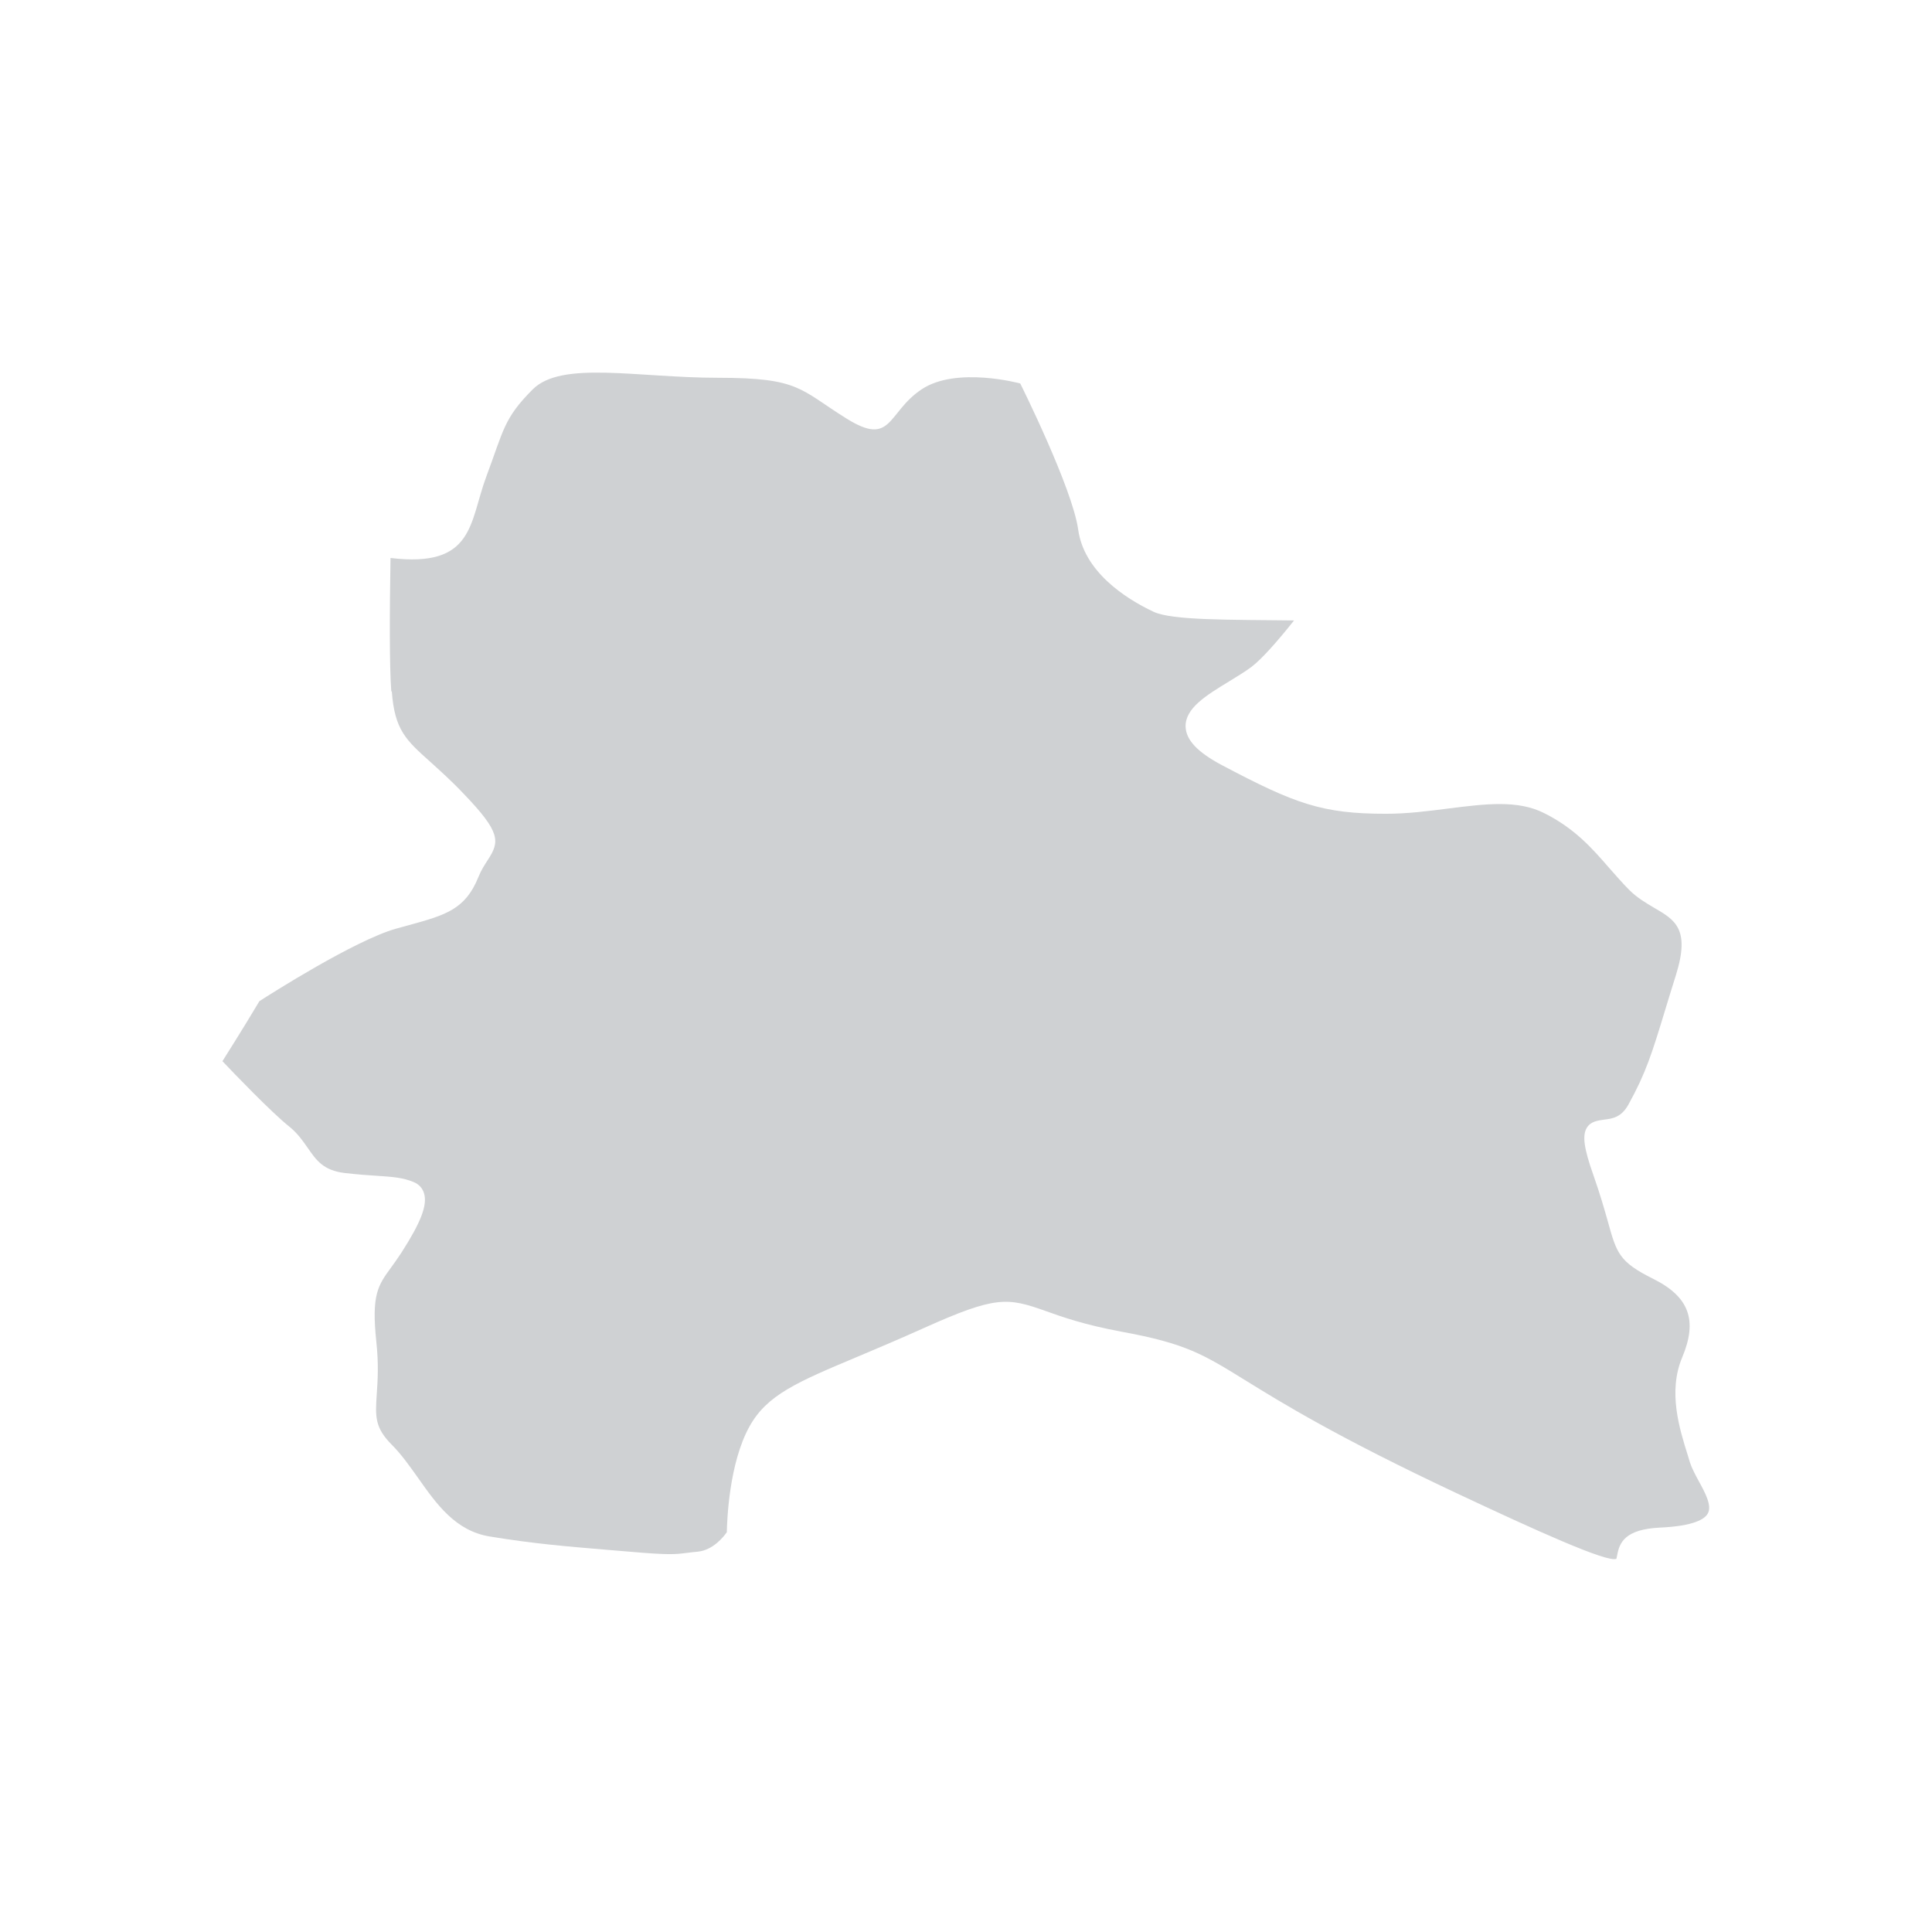
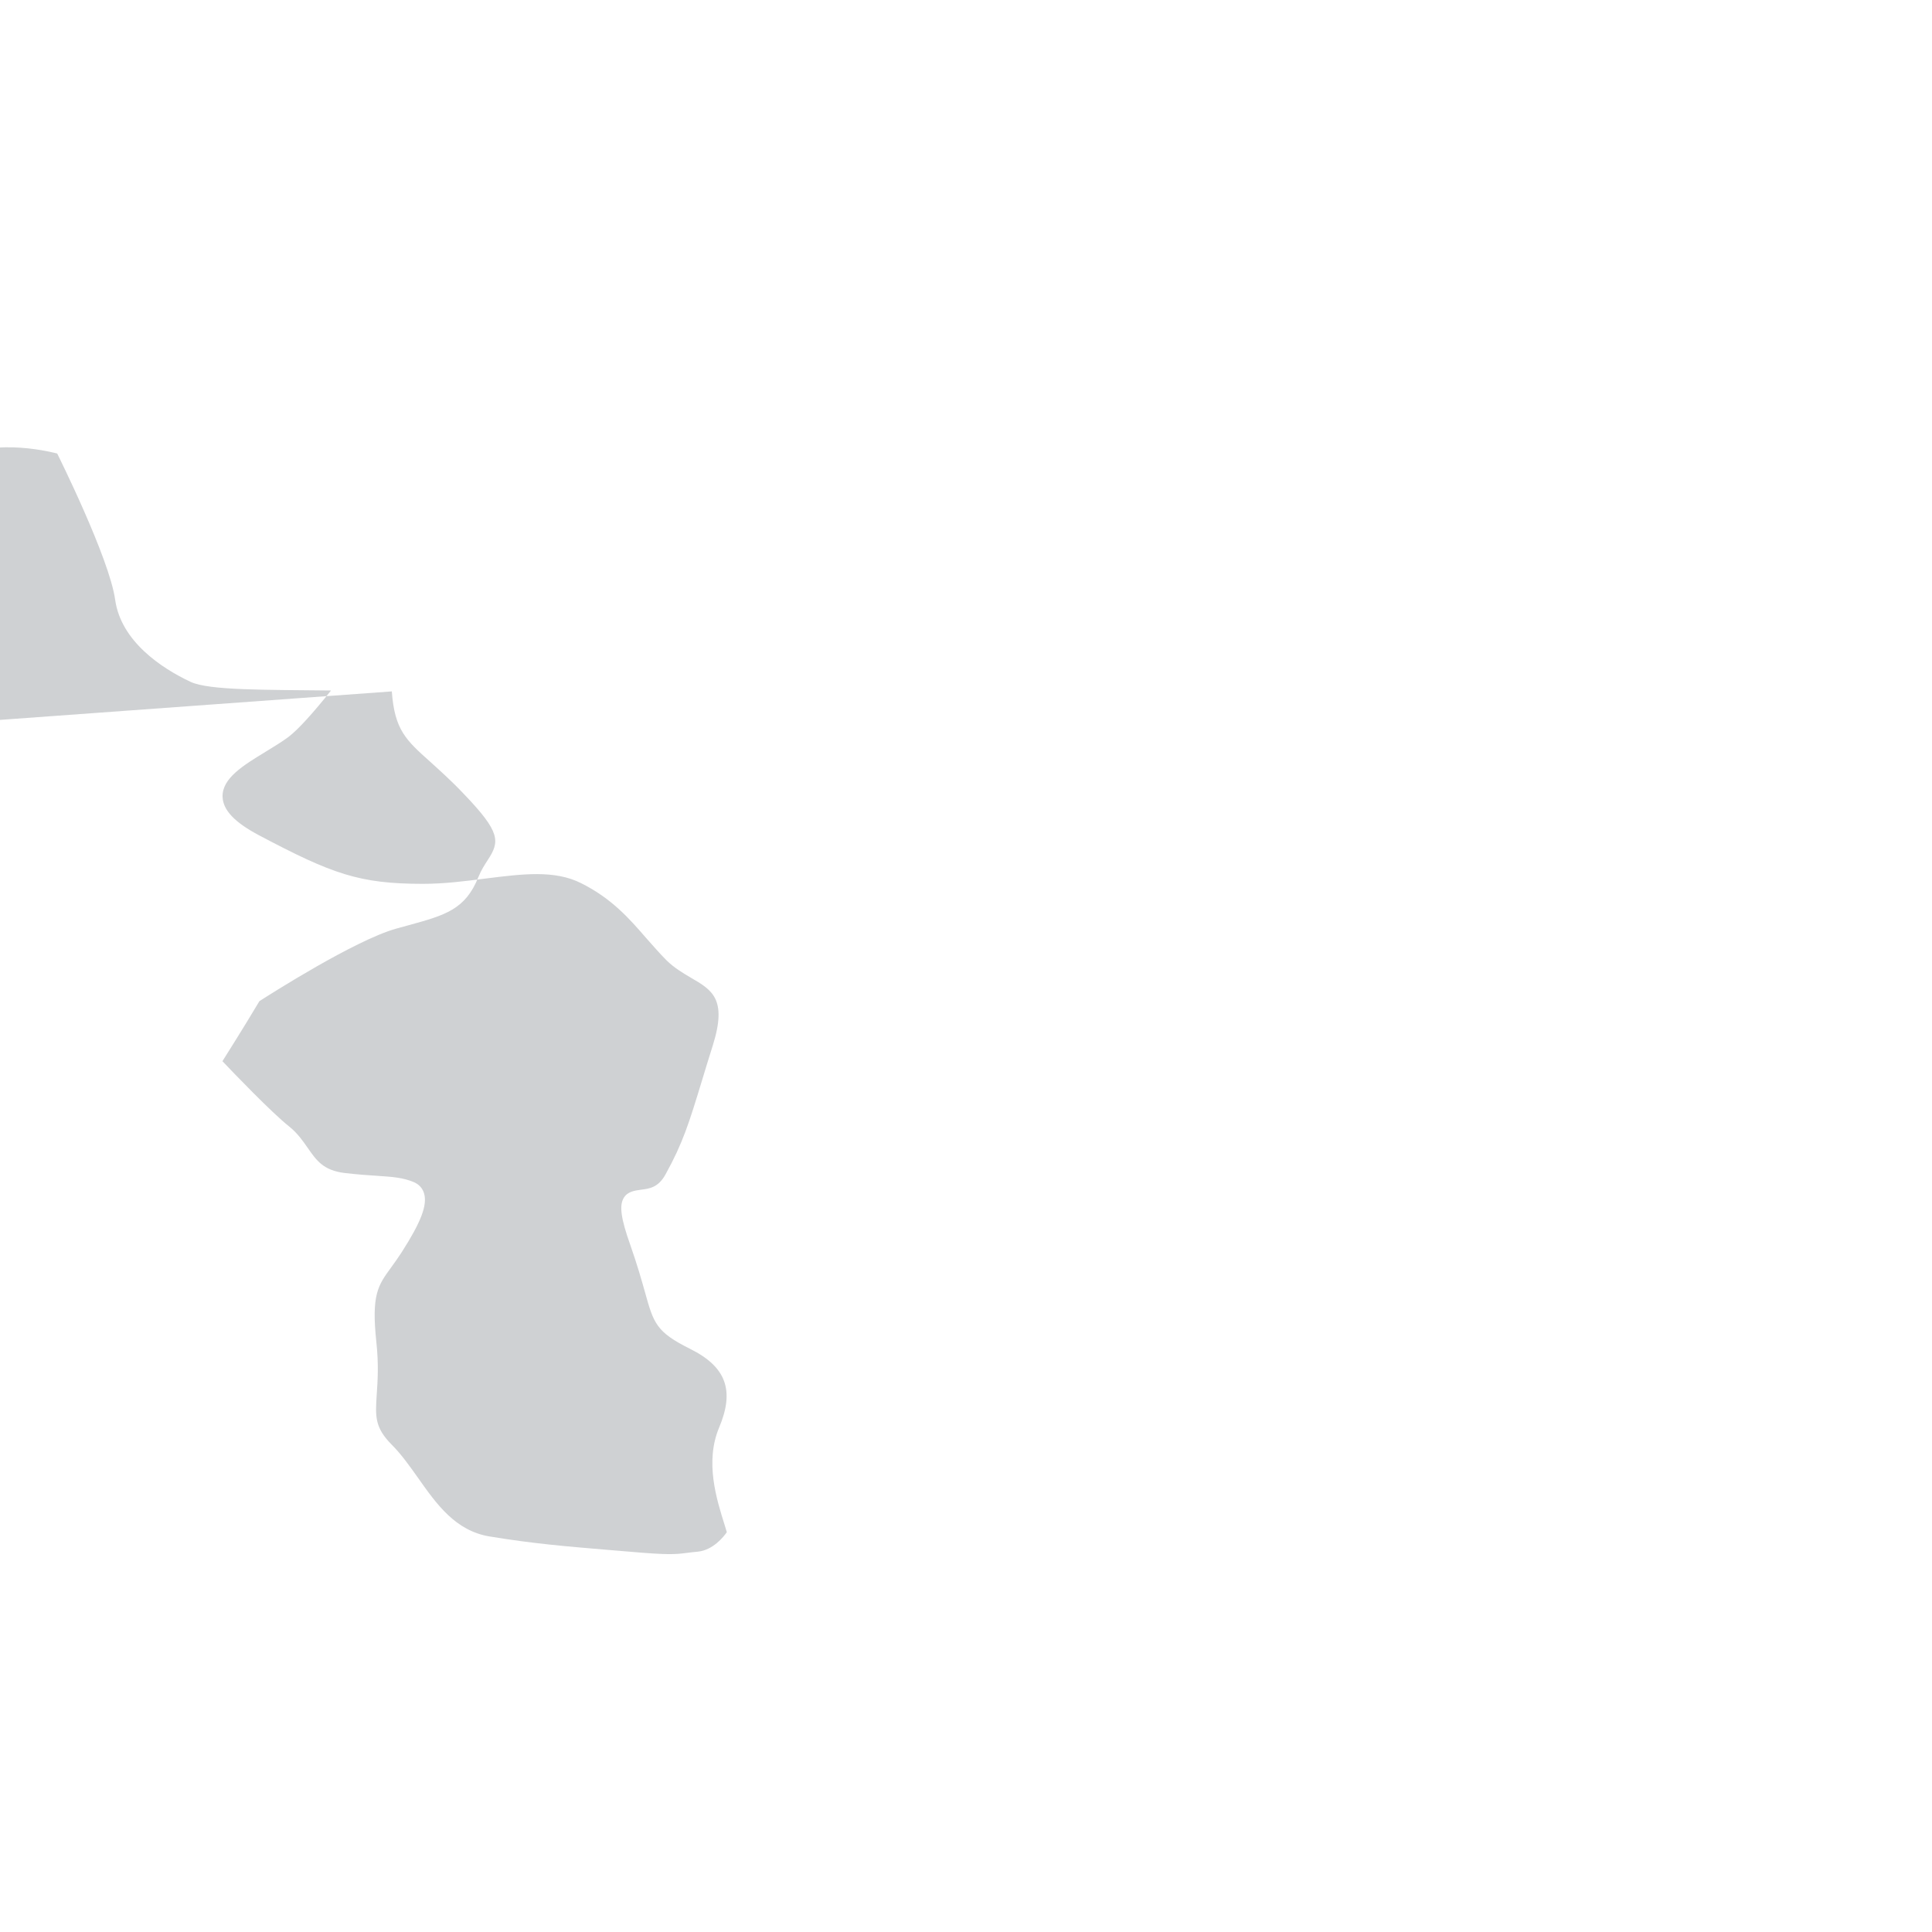
<svg xmlns="http://www.w3.org/2000/svg" id="Layer_1" data-name="Layer 1" viewBox="0 0 150 150">
  <defs>
    <style> .cls-1 { fill: #cfd1d3; } </style>
  </defs>
-   <path class="cls-1" d="M30.42,53.68c.22,3,1.1,3.78,3,5.48.7.64,1.59,1.42,2.6,2.49,2.86,2.98,2.79,3.69,1.85,5.12-.23.36-.5.76-.73,1.33-1.01,2.51-2.56,2.95-5.4,3.73l-1.02.28c-3.21.92-9.71,5.06-10.58,5.62-.28.48-1.43,2.38-2.87,4.66.9.95,3.79,3.96,5.18,5.07.65.52,1.07,1.13,1.44,1.66.68.98,1.22,1.75,2.86,1.95,1.05.12,1.86.18,2.54.22,1.21.08,2.01.14,2.84.49.4.17.67.47.79.86.28.91-.23,2.24-1.75,4.61-.29.44-.55.81-.8,1.15-1.03,1.41-1.54,2.12-1.15,5.79.19,1.76.1,3.04.03,4.07-.11,1.71-.17,2.56,1.17,3.91.75.75,1.41,1.69,2.05,2.59,1.42,2.01,2.88,4.09,5.54,4.53,3.4.56,5.96.77,8.92,1.02l1.93.16c3.1.27,3.57.21,4.51.09.23-.03.48-.06.81-.09,1.19-.12,2.01-1.17,2.25-1.51h0c.02-.91.17-5.35,1.76-8.21,1.36-2.46,3.71-3.45,8.4-5.42,1.49-.63,3.18-1.34,5.18-2.24,5.56-2.5,6.46-2.35,9.4-1.31,1.28.46,3.02,1.08,5.95,1.62,4.97.91,6.32,1.76,9.59,3.78,2.82,1.74,7.06,4.37,16.4,8.76,6.04,2.84,11.72,5.42,12.39,5.08.01-.03.04-.19.06-.29.18-.97.6-2,3.34-2.13,2.61-.12,3.46-.66,3.69-1.09.35-.6-.21-1.63-.7-2.52-.28-.52-.55-1.02-.69-1.47l-.15-.5c-.66-2.09-1.56-4.96-.45-7.62,1.22-2.89.55-4.72-2.24-6.11-2.65-1.32-2.84-1.98-3.52-4.43-.26-.92-.58-2.06-1.13-3.63-.74-2.08-.87-3.08-.51-3.67.29-.49.84-.56,1.32-.63.67-.08,1.36-.17,1.92-1.19,1.34-2.42,1.82-3.96,2.85-7.35.24-.79.51-1.68.83-2.69,1.12-3.59-.07-4.28-1.71-5.23-.64-.38-1.3-.77-1.89-1.35-.56-.56-1.07-1.16-1.58-1.73-1.31-1.51-2.67-3.07-5.05-4.26-2.06-1.04-4.55-.72-7.43-.36-1.56.2-3.17.41-4.85.41-4.95,0-7.04-.76-12.75-3.78-1.88-1-2.77-1.94-2.81-2.97-.05-1.44,1.61-2.45,3.35-3.51.61-.38,1.24-.75,1.76-1.14.78-.59,2-1.96,3.31-3.61-5.09-.06-9.46,0-10.9-.67-2.26-1.06-5.41-3.15-5.86-6.38-.45-3.24-4.5-11.35-4.5-11.35,0,0-4.96-1.35-7.66.46-2.7,1.8-2.26,4.5-5.85,2.25-3.61-2.25-3.61-3.15-9.92-3.15s-12.17-1.35-14.42.9c-2.25,2.25-2.25,3.15-3.6,6.76-1.33,3.56-.91,7.12-7.44,6.33-.07,4.1-.09,8.39.06,10.36Z" />
+   <path class="cls-1" d="M30.42,53.68c.22,3,1.1,3.78,3,5.48.7.64,1.59,1.42,2.6,2.49,2.86,2.98,2.79,3.69,1.85,5.12-.23.36-.5.76-.73,1.33-1.01,2.51-2.56,2.95-5.4,3.73l-1.02.28c-3.21.92-9.71,5.06-10.58,5.62-.28.48-1.43,2.38-2.87,4.66.9.95,3.79,3.96,5.18,5.07.65.52,1.07,1.13,1.44,1.66.68.98,1.22,1.75,2.86,1.95,1.05.12,1.86.18,2.54.22,1.21.08,2.01.14,2.84.49.4.17.67.47.79.86.28.91-.23,2.24-1.75,4.61-.29.44-.55.81-.8,1.15-1.03,1.41-1.54,2.12-1.15,5.79.19,1.76.1,3.04.03,4.07-.11,1.71-.17,2.56,1.17,3.91.75.75,1.41,1.69,2.05,2.59,1.42,2.01,2.88,4.09,5.54,4.53,3.4.56,5.96.77,8.92,1.02l1.93.16c3.1.27,3.57.21,4.51.09.23-.03.48-.06.81-.09,1.19-.12,2.01-1.17,2.25-1.51h0l-.15-.5c-.66-2.09-1.56-4.96-.45-7.62,1.22-2.89.55-4.72-2.24-6.11-2.65-1.32-2.84-1.98-3.52-4.43-.26-.92-.58-2.06-1.13-3.63-.74-2.08-.87-3.08-.51-3.67.29-.49.84-.56,1.32-.63.67-.08,1.36-.17,1.92-1.19,1.34-2.42,1.82-3.96,2.85-7.35.24-.79.51-1.68.83-2.69,1.12-3.59-.07-4.28-1.71-5.23-.64-.38-1.3-.77-1.89-1.35-.56-.56-1.07-1.16-1.58-1.73-1.31-1.51-2.67-3.07-5.05-4.26-2.06-1.04-4.55-.72-7.43-.36-1.56.2-3.17.41-4.85.41-4.95,0-7.04-.76-12.75-3.78-1.88-1-2.77-1.94-2.81-2.97-.05-1.44,1.61-2.45,3.35-3.51.61-.38,1.24-.75,1.76-1.14.78-.59,2-1.96,3.31-3.61-5.09-.06-9.46,0-10.9-.67-2.26-1.06-5.41-3.15-5.86-6.38-.45-3.24-4.5-11.35-4.5-11.35,0,0-4.96-1.35-7.66.46-2.7,1.8-2.26,4.5-5.85,2.25-3.61-2.25-3.61-3.15-9.92-3.15s-12.17-1.35-14.42.9c-2.25,2.25-2.25,3.15-3.6,6.76-1.33,3.56-.91,7.12-7.44,6.33-.07,4.1-.09,8.39.06,10.36Z" />
</svg>